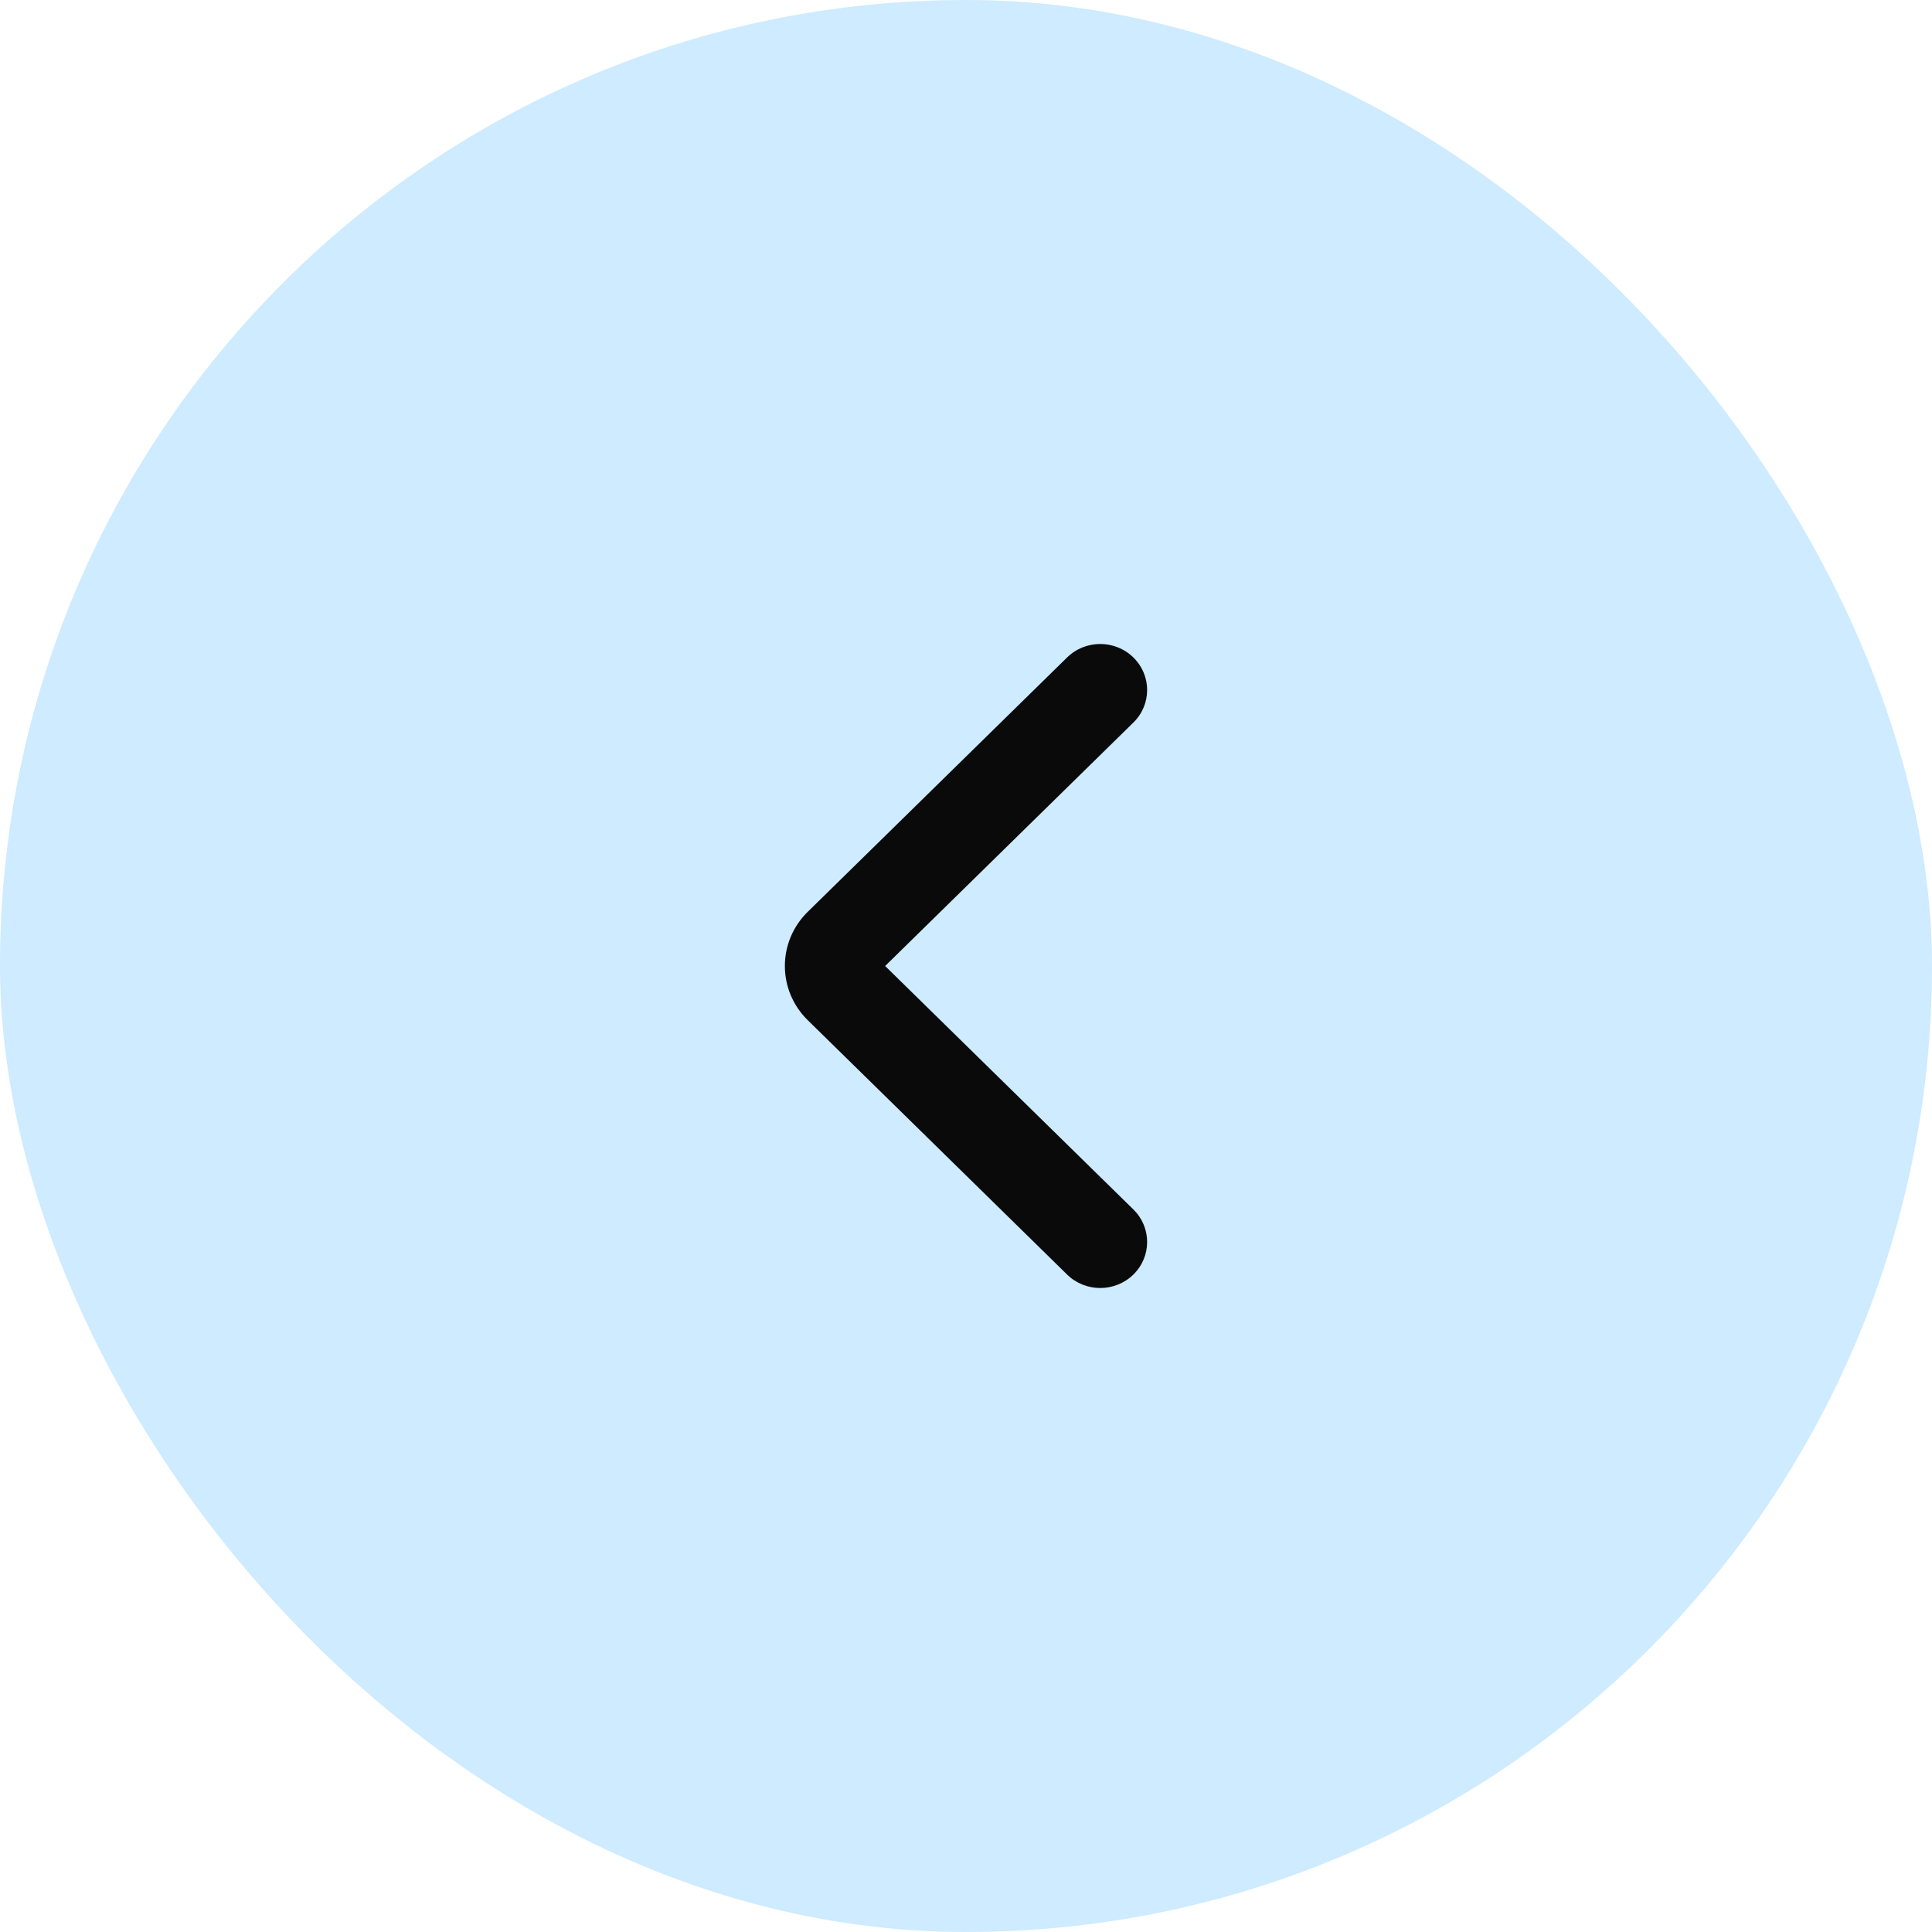
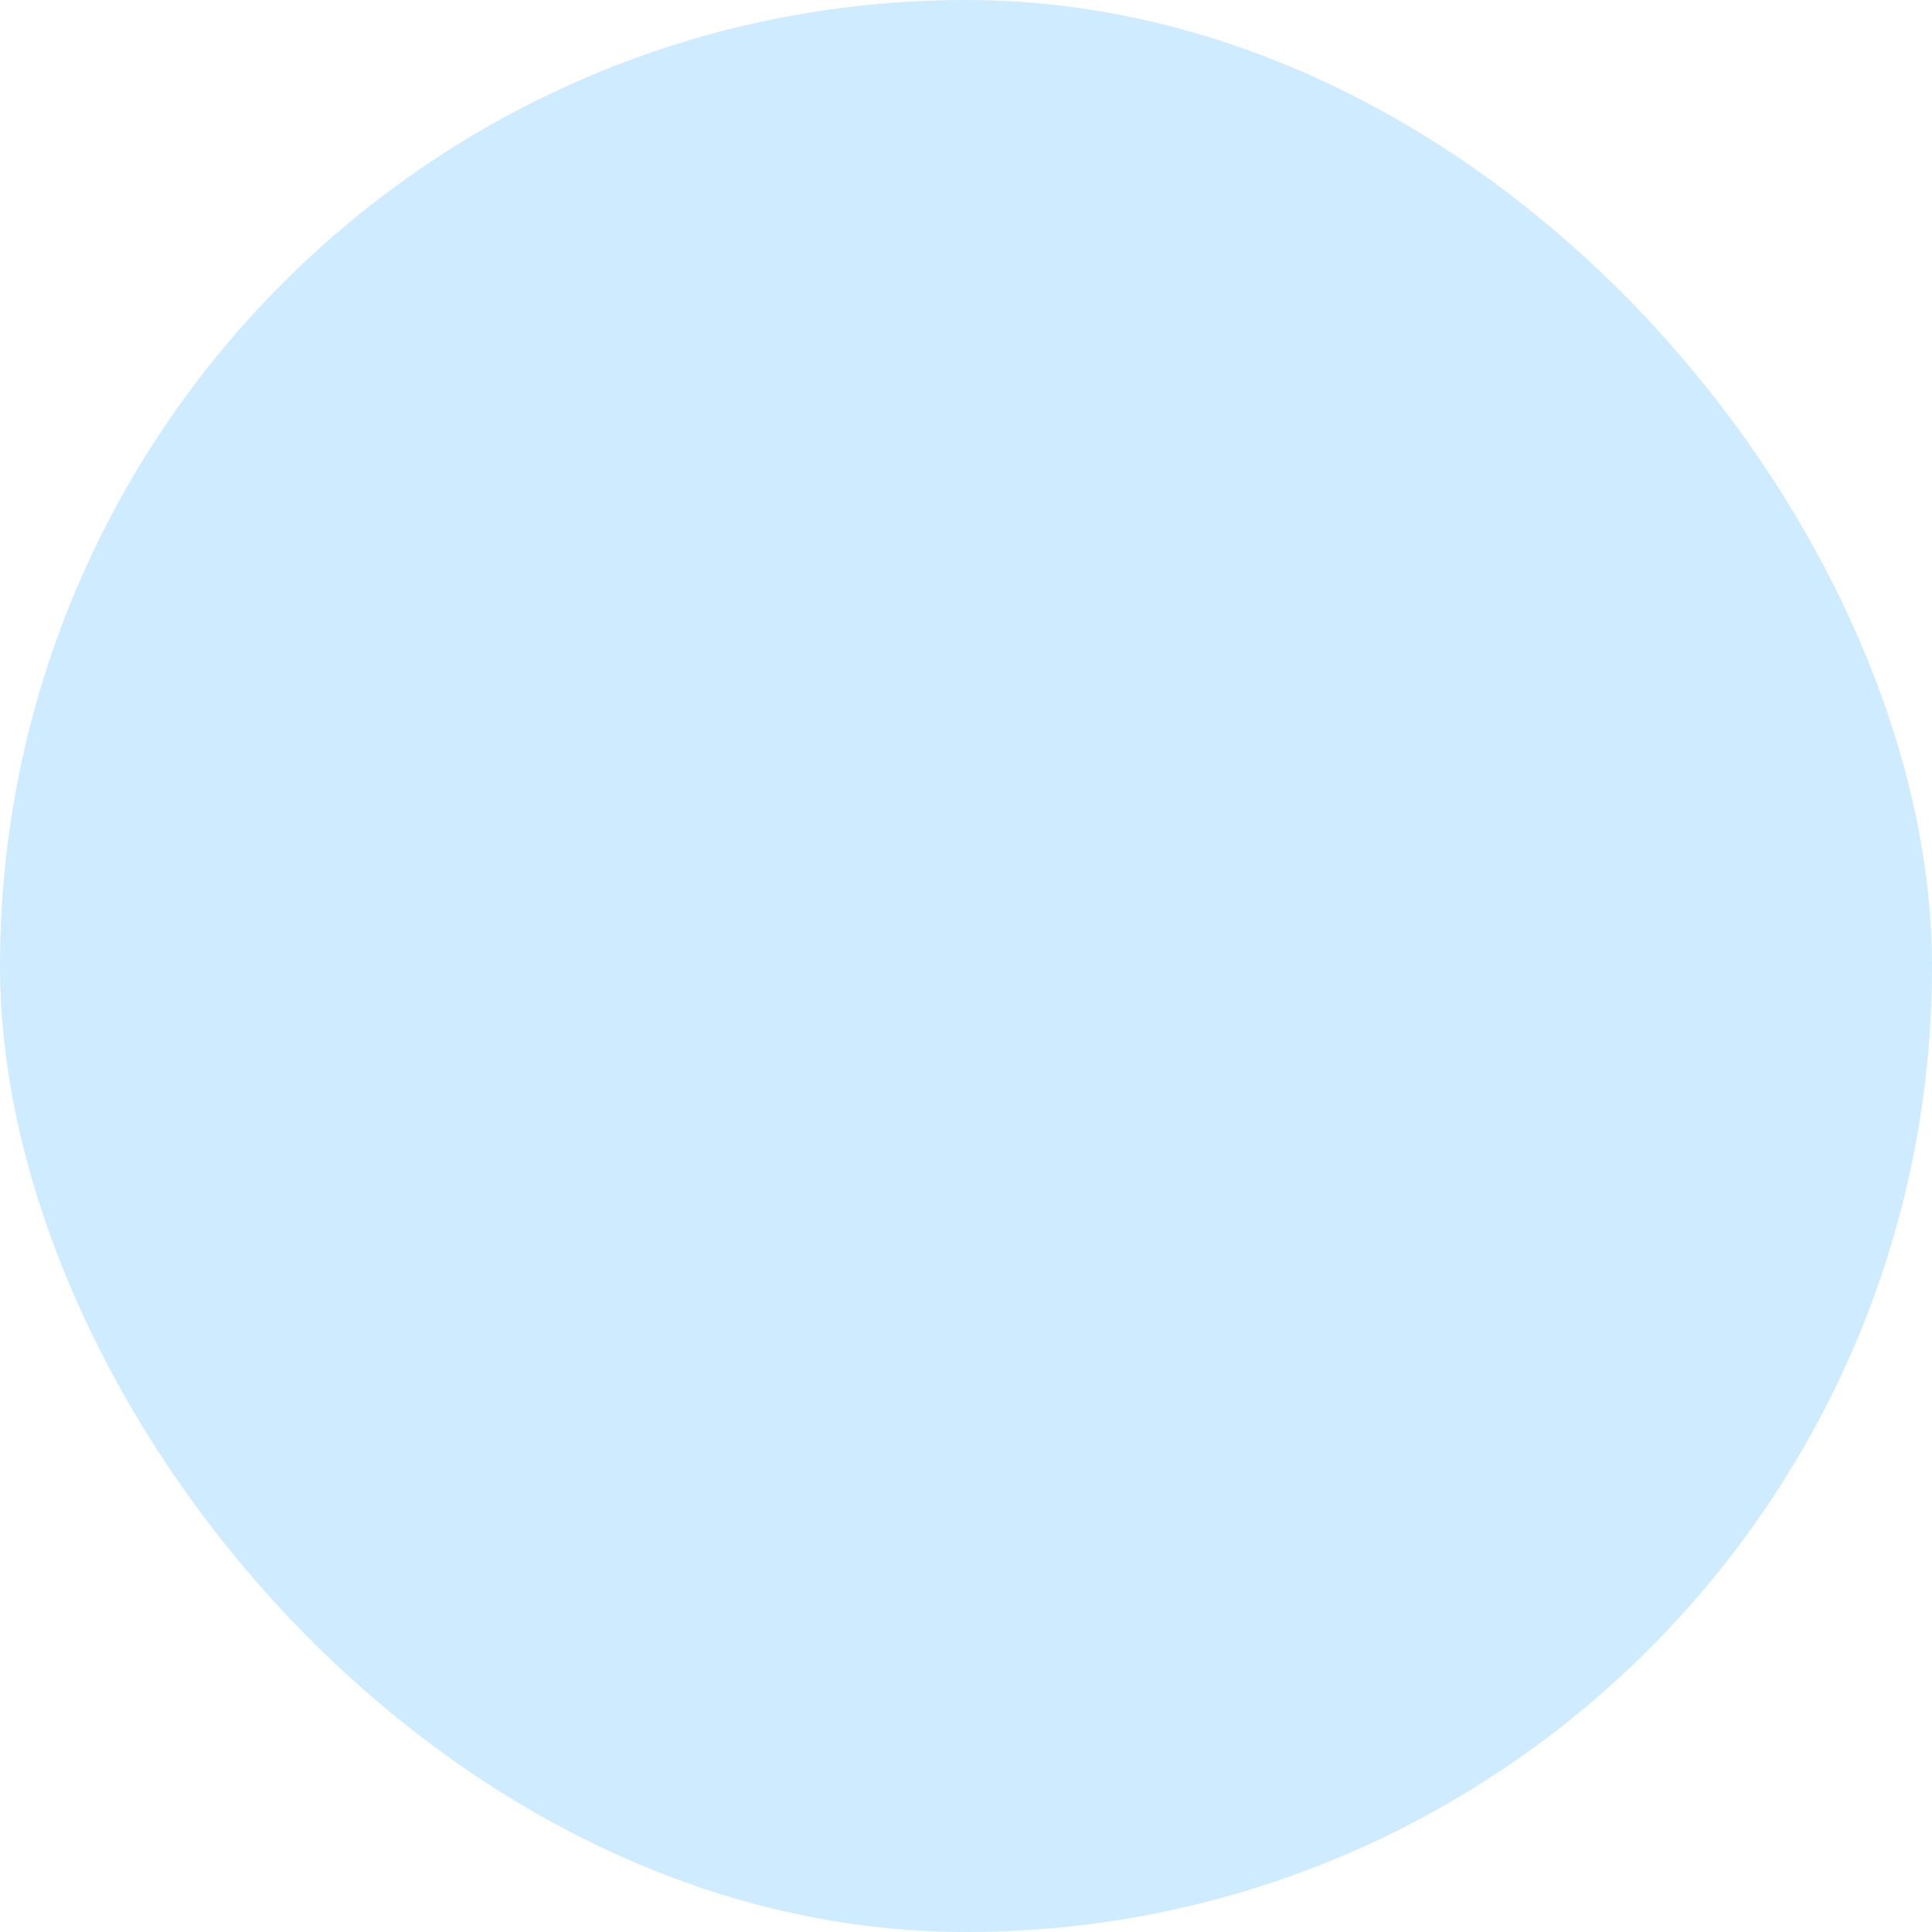
<svg xmlns="http://www.w3.org/2000/svg" width="48" height="48" viewBox="0 0 48 48" fill="none">
  <rect x="48" y="48" width="48" height="48" rx="24" transform="rotate(180 48 48)" fill="#C2E6FF" fill-opacity="0.8" />
-   <path fill-rule="evenodd" clip-rule="evenodd" d="M28.159 16.335C28.614 16.781 28.614 17.505 28.159 17.951L21.991 24L28.159 30.049C28.614 30.495 28.614 31.219 28.159 31.665C27.704 32.112 26.966 32.112 26.511 31.665L20.069 25.347C19.31 24.603 19.31 23.397 20.069 22.653L26.511 16.335C26.966 15.888 27.704 15.888 28.159 16.335Z" fill="#0A0A0A" />
</svg>